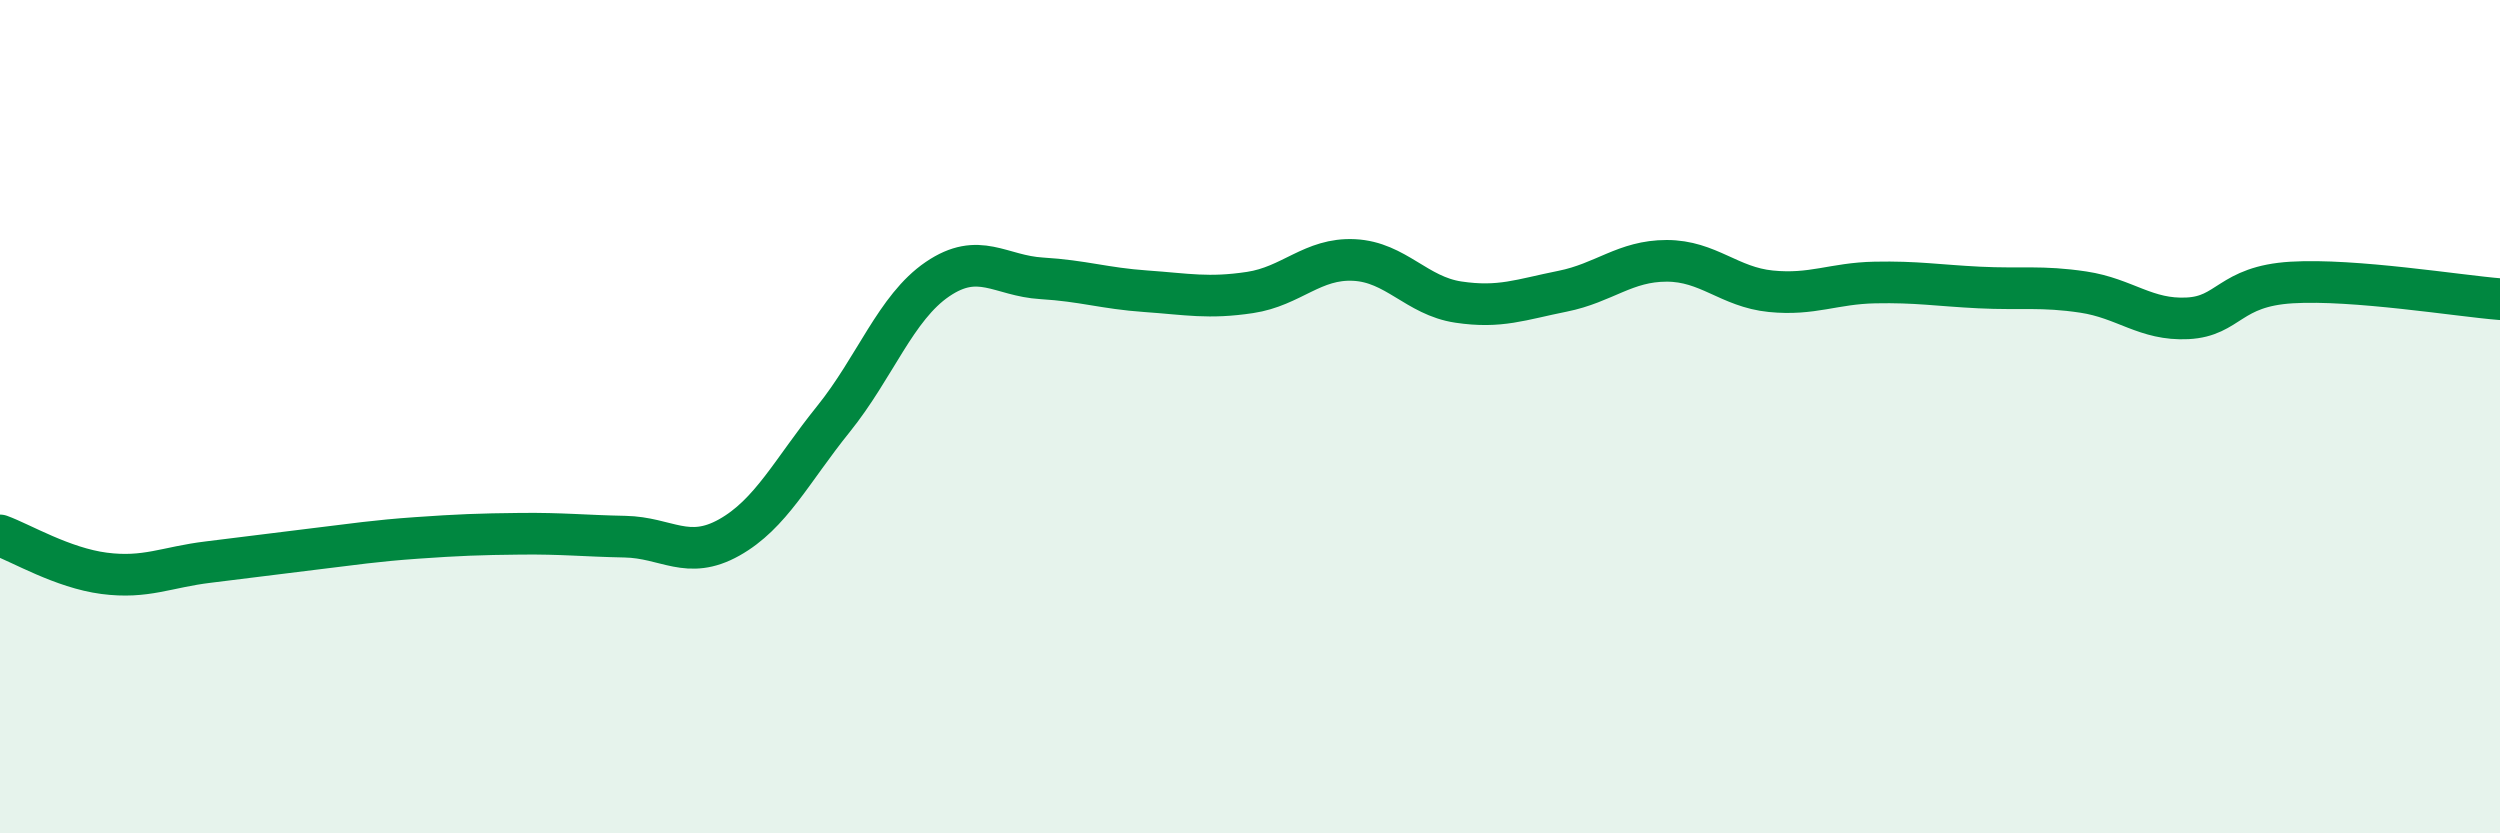
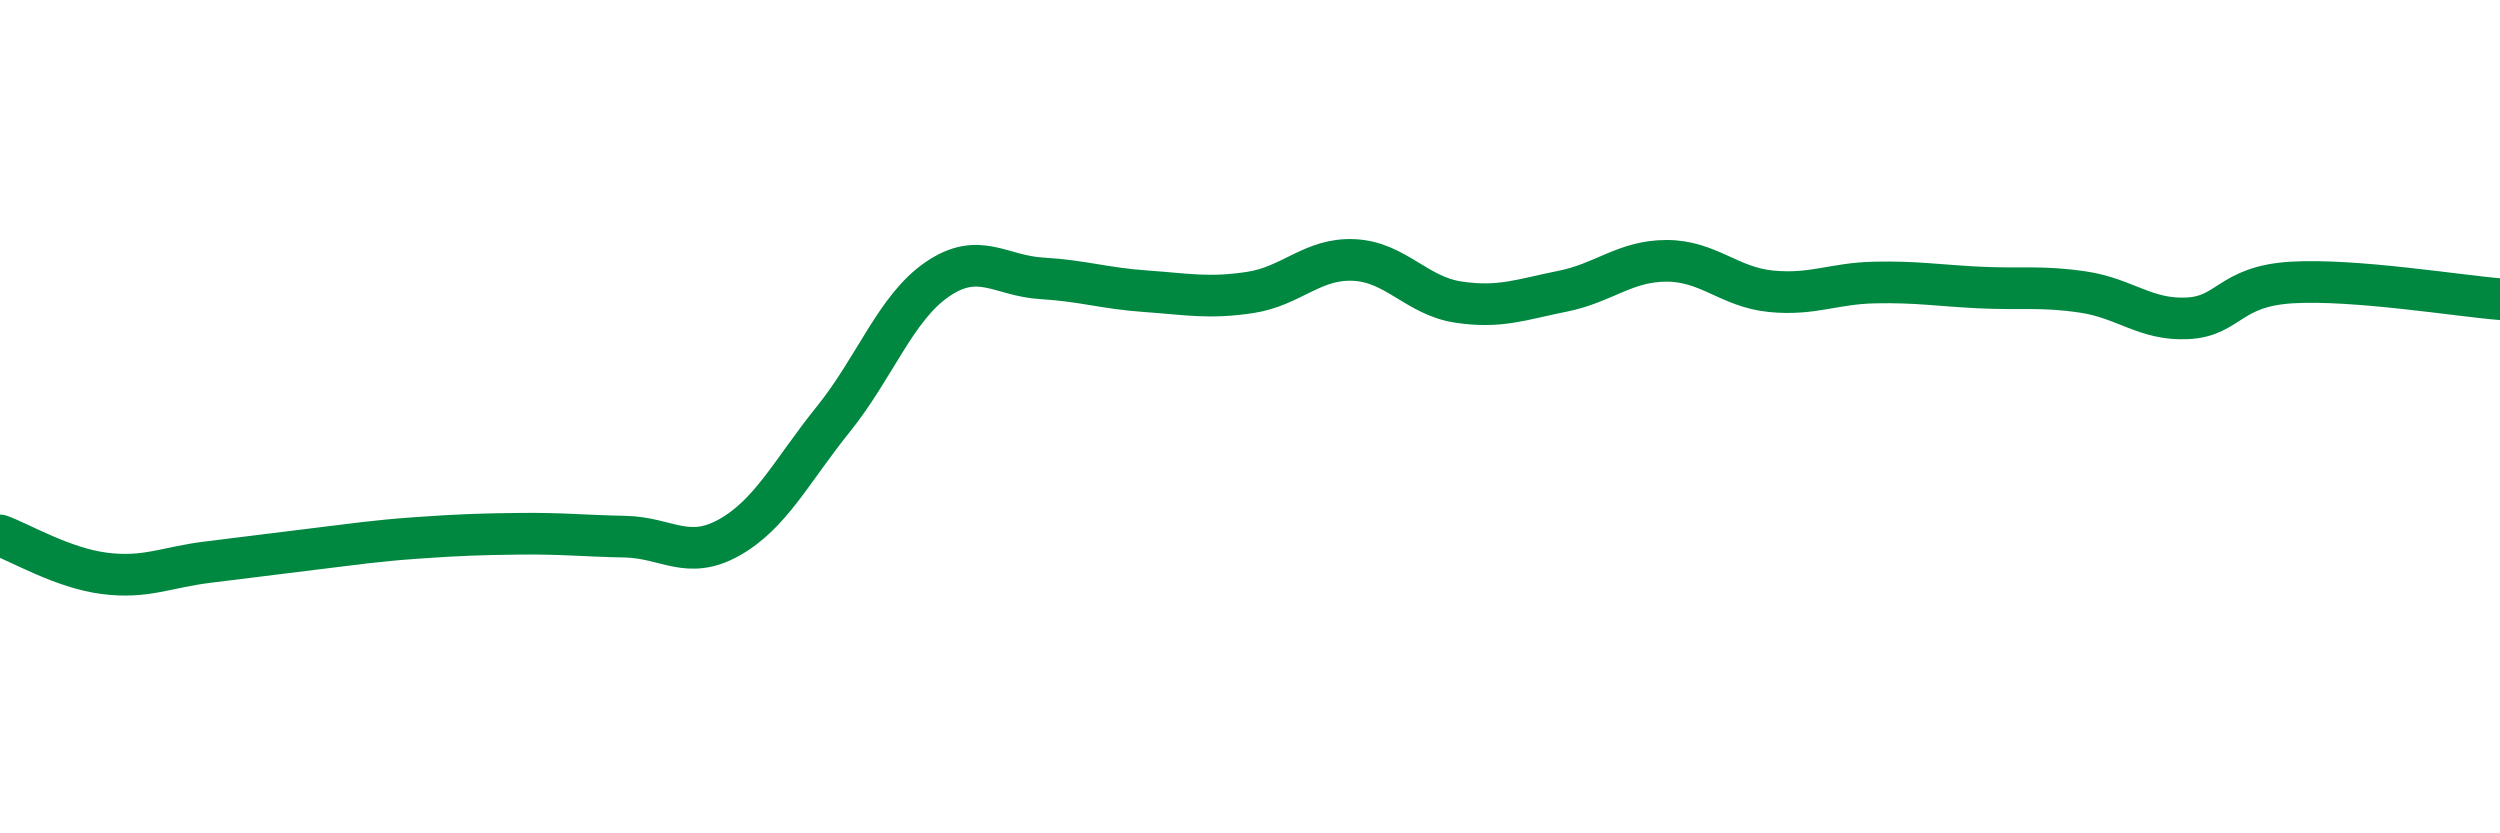
<svg xmlns="http://www.w3.org/2000/svg" width="60" height="20" viewBox="0 0 60 20">
-   <path d="M 0,12.85 C 0.5,13.03 1.5,13.63 2.5,13.76 C 3.5,13.89 4,13.61 5,13.49 C 6,13.37 6.5,13.3 7.5,13.18 C 8.5,13.06 9,12.98 10,12.91 C 11,12.84 11.5,12.82 12.5,12.81 C 13.5,12.8 14,12.86 15,12.88 C 16,12.9 16.5,13.46 17.5,12.9 C 18.5,12.34 19,11.3 20,10.06 C 21,8.82 21.5,7.38 22.5,6.7 C 23.5,6.02 24,6.62 25,6.68 C 26,6.74 26.5,6.92 27.5,6.99 C 28.5,7.06 29,7.17 30,7.02 C 31,6.87 31.5,6.19 32.5,6.24 C 33.5,6.29 34,7.1 35,7.25 C 36,7.4 36.5,7.19 37.5,6.99 C 38.5,6.79 39,6.26 40,6.26 C 41,6.26 41.5,6.89 42.5,6.99 C 43.5,7.09 44,6.8 45,6.78 C 46,6.76 46.5,6.85 47.5,6.9 C 48.5,6.95 49,6.86 50,7.01 C 51,7.16 51.5,7.69 52.5,7.64 C 53.5,7.59 53.5,6.87 55,6.78 C 56.5,6.69 59,7.1 60,7.18L60 20L0 20Z" fill="#008740" opacity="0.1" stroke-linecap="round" stroke-linejoin="round" />
  <path d="M 0,12.85 C 0.5,13.03 1.5,13.63 2.5,13.76 C 3.5,13.89 4,13.61 5,13.49 C 6,13.37 6.5,13.3 7.5,13.18 C 8.5,13.06 9,12.98 10,12.91 C 11,12.84 11.5,12.82 12.5,12.81 C 13.5,12.8 14,12.86 15,12.88 C 16,12.9 16.5,13.46 17.5,12.9 C 18.5,12.34 19,11.3 20,10.06 C 21,8.82 21.5,7.38 22.5,6.7 C 23.5,6.02 24,6.62 25,6.68 C 26,6.74 26.5,6.92 27.5,6.99 C 28.5,7.06 29,7.17 30,7.02 C 31,6.87 31.5,6.19 32.5,6.24 C 33.5,6.29 34,7.1 35,7.25 C 36,7.4 36.5,7.19 37.5,6.99 C 38.5,6.79 39,6.26 40,6.26 C 41,6.26 41.5,6.89 42.5,6.99 C 43.5,7.09 44,6.8 45,6.78 C 46,6.76 46.5,6.85 47.5,6.9 C 48.5,6.95 49,6.86 50,7.01 C 51,7.16 51.5,7.69 52.5,7.64 C 53.5,7.59 53.5,6.87 55,6.78 C 56.5,6.69 59,7.1 60,7.18" stroke="#008740" stroke-width="1" fill="none" stroke-linecap="round" stroke-linejoin="round" />
</svg>